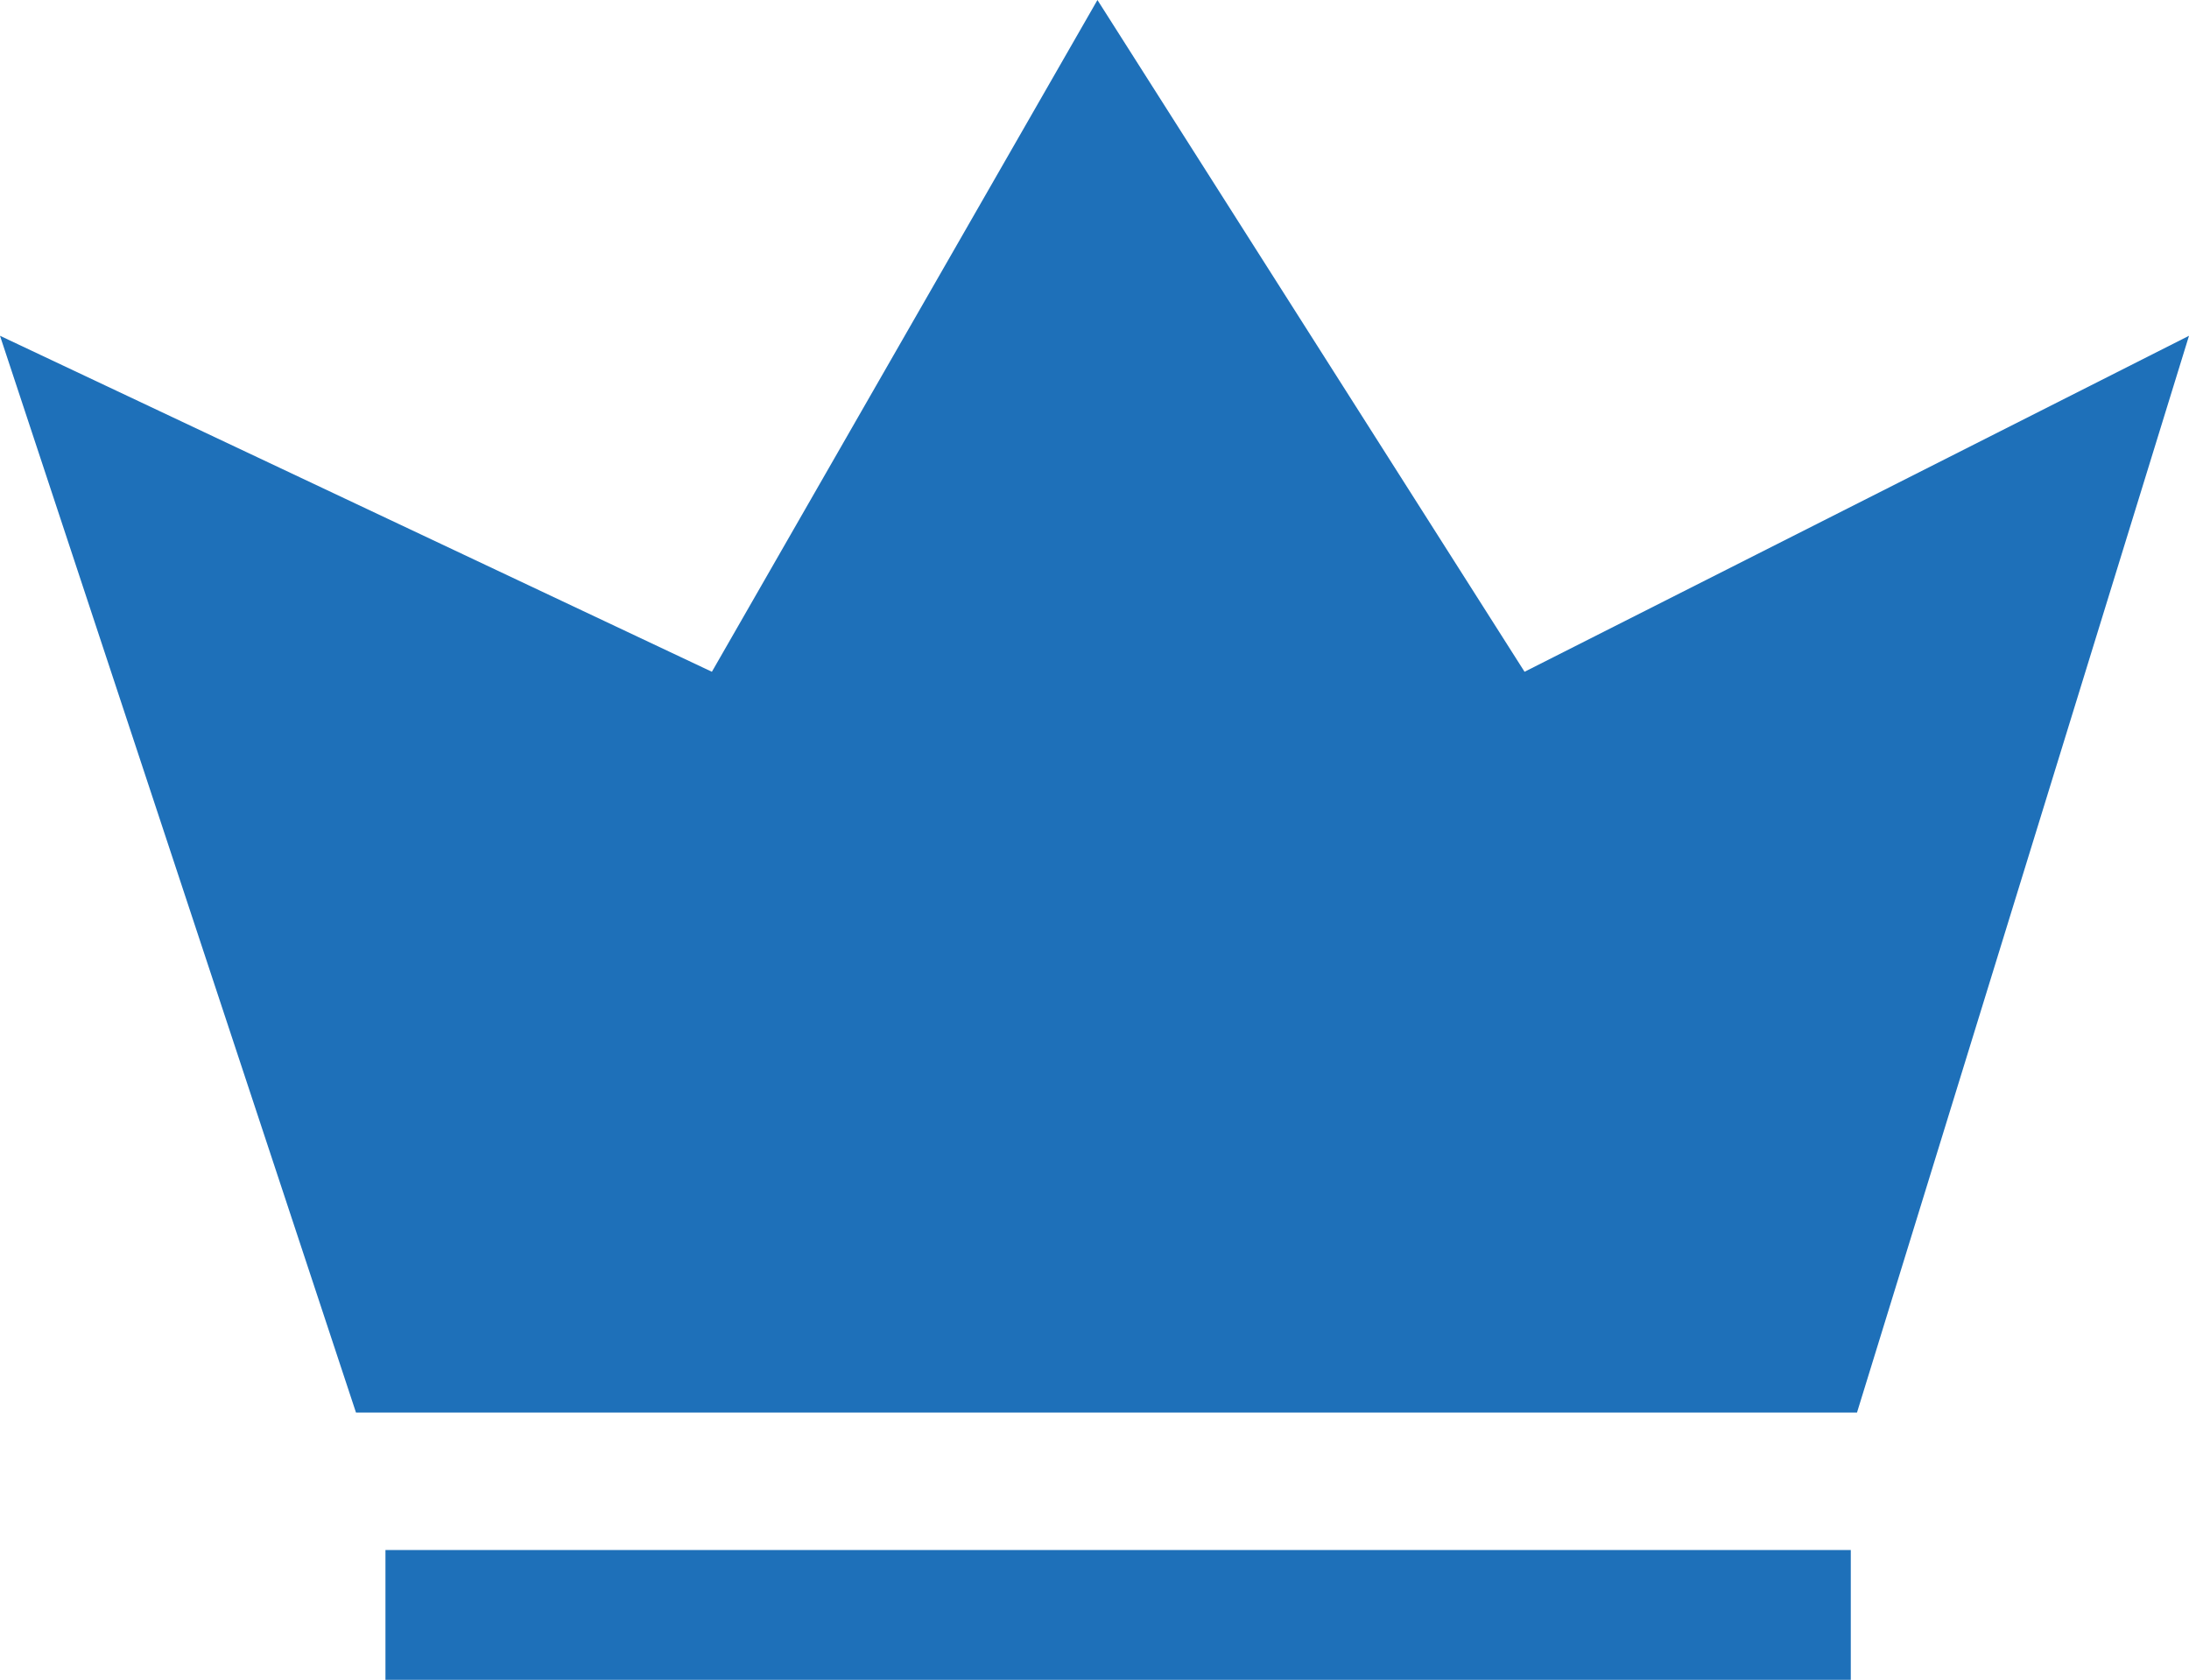
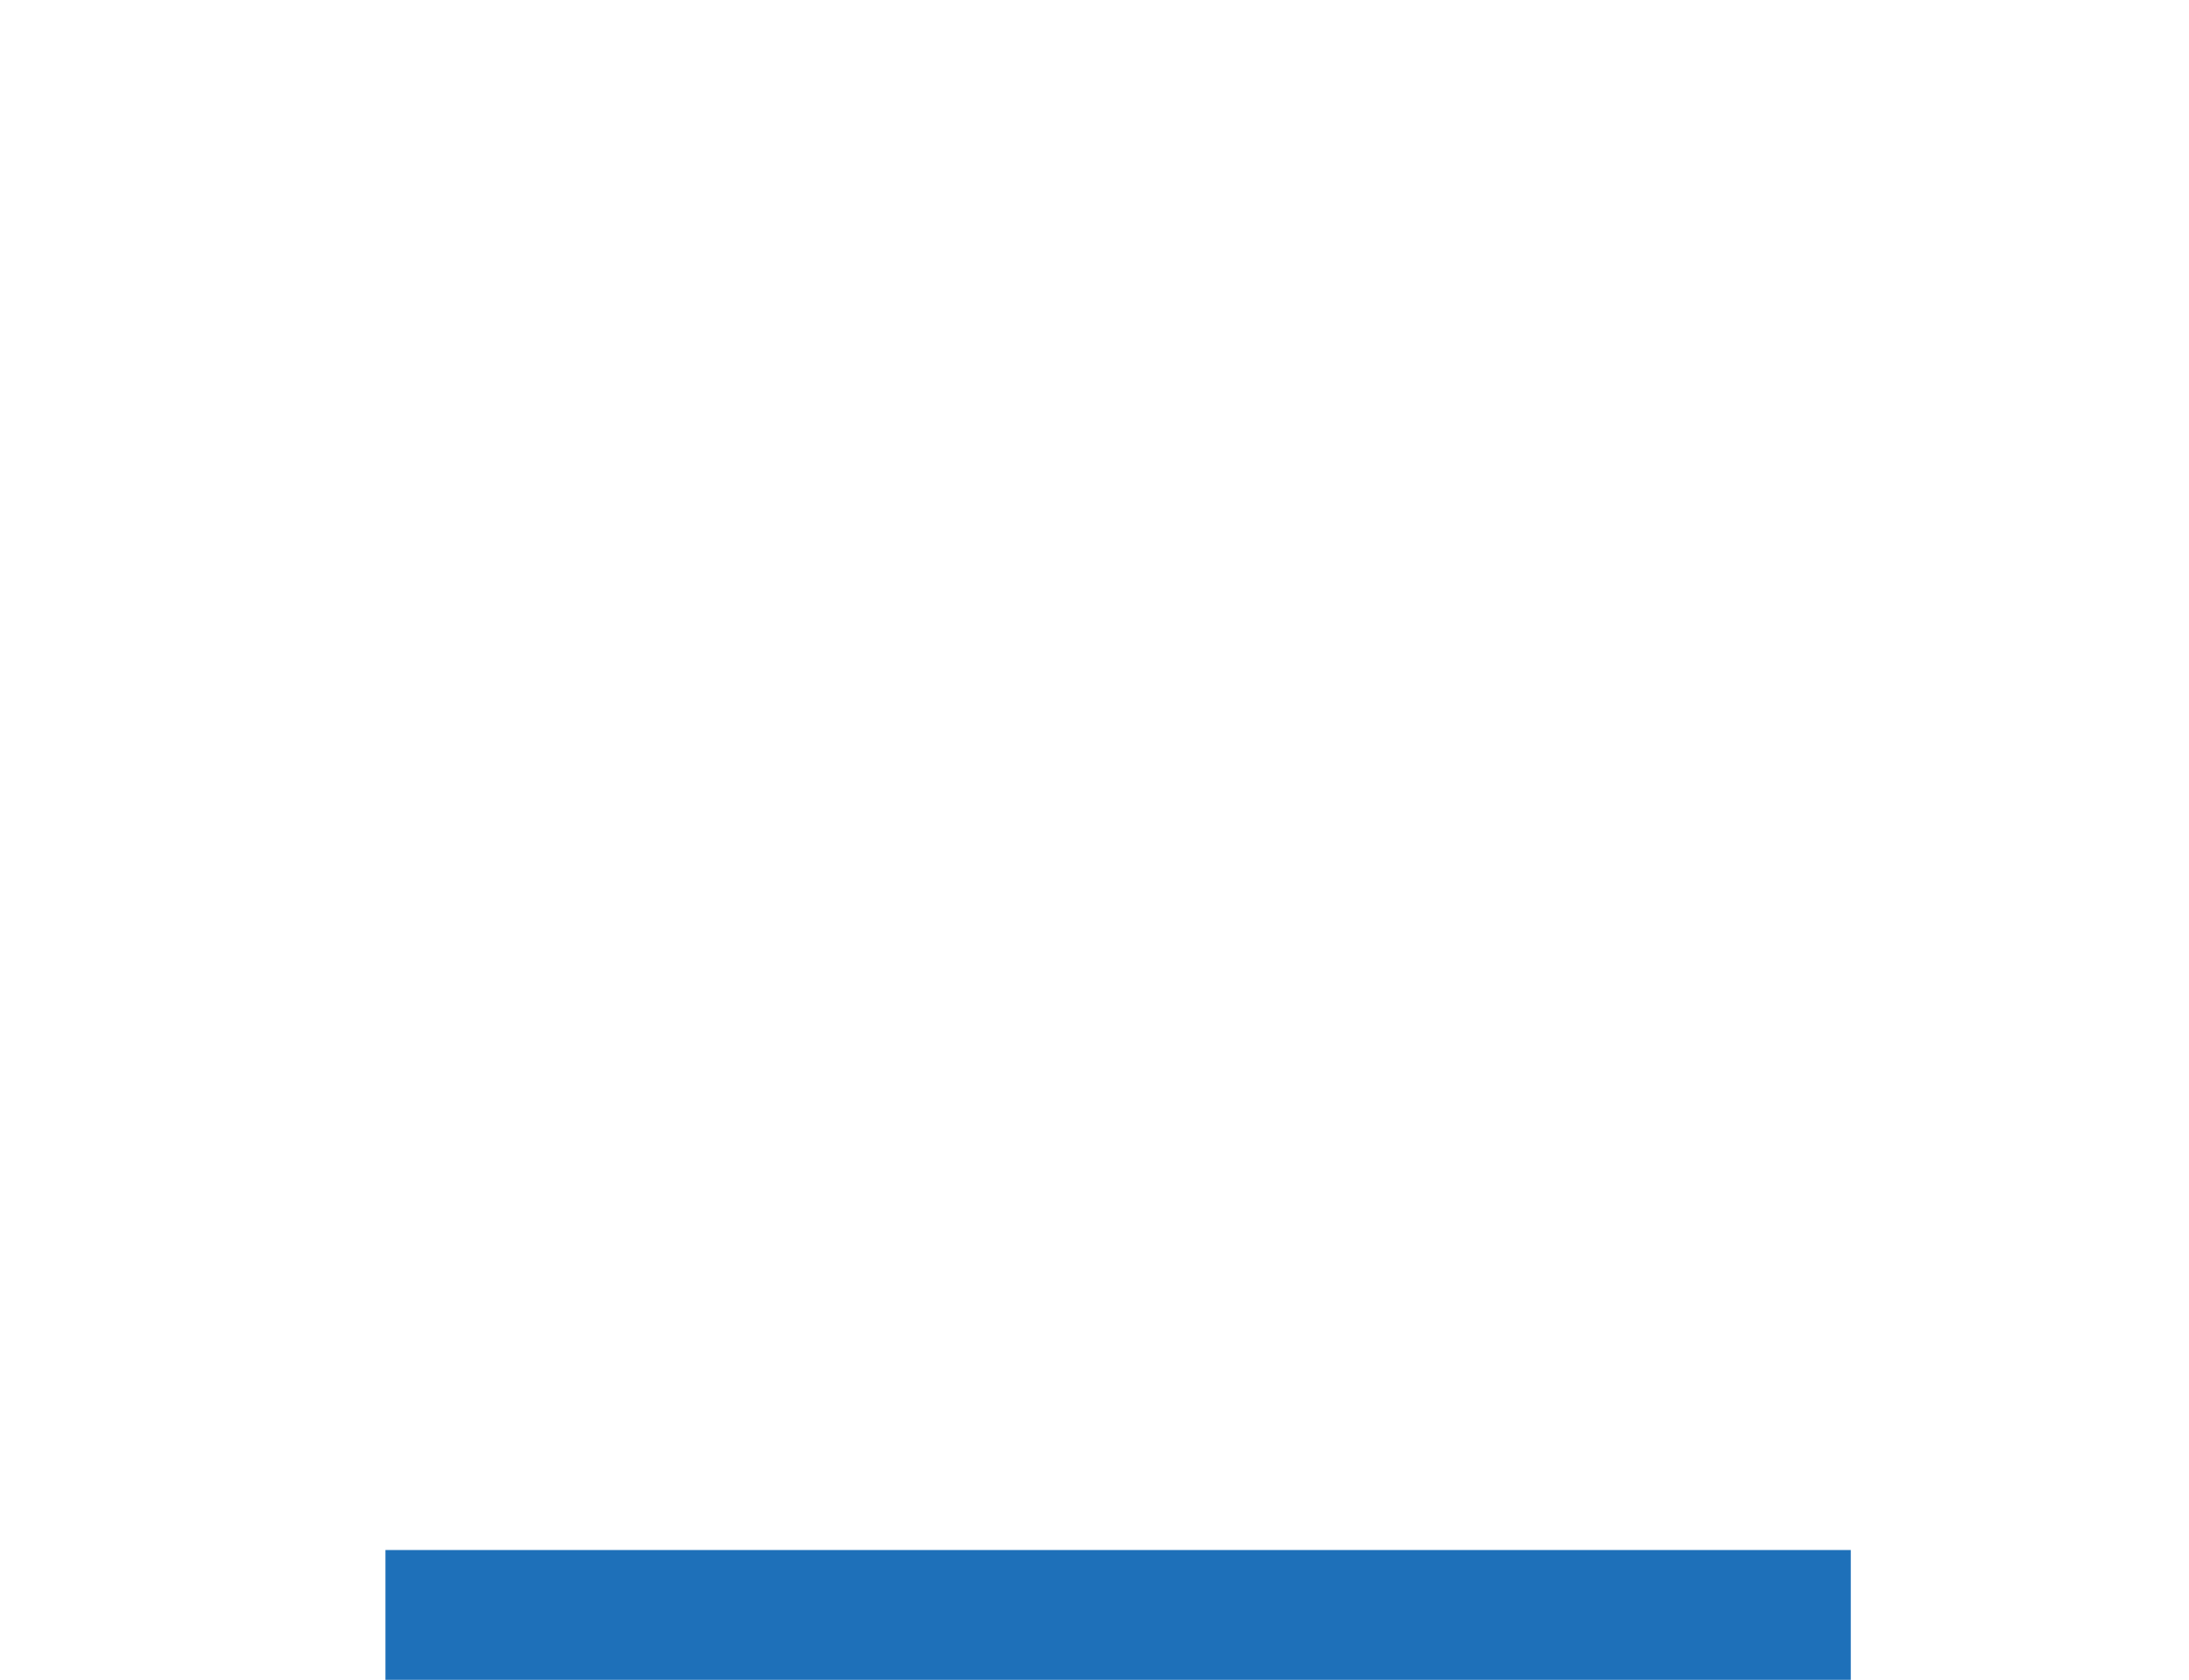
<svg xmlns="http://www.w3.org/2000/svg" width="21.177" height="16.254" viewBox="0 0 21.177 16.254">
  <g id="Group_2049" data-name="Group 2049" transform="translate(-387.853 -97.479)">
-     <path id="Path_28" data-name="Path 28" d="M842.326,256.773l-6.428,3.251-4.132-6.5-3.73,6.5-6.887-3.251,3.444,10.419h14.521Z" transform="translate(-433.296 -156.045)" fill="#1e70b9" />
    <rect id="Rectangle_7" data-name="Rectangle 7" width="14.176" height="1.256" transform="translate(391.582 112.477)" fill="#1e70b9" />
  </g>
</svg>